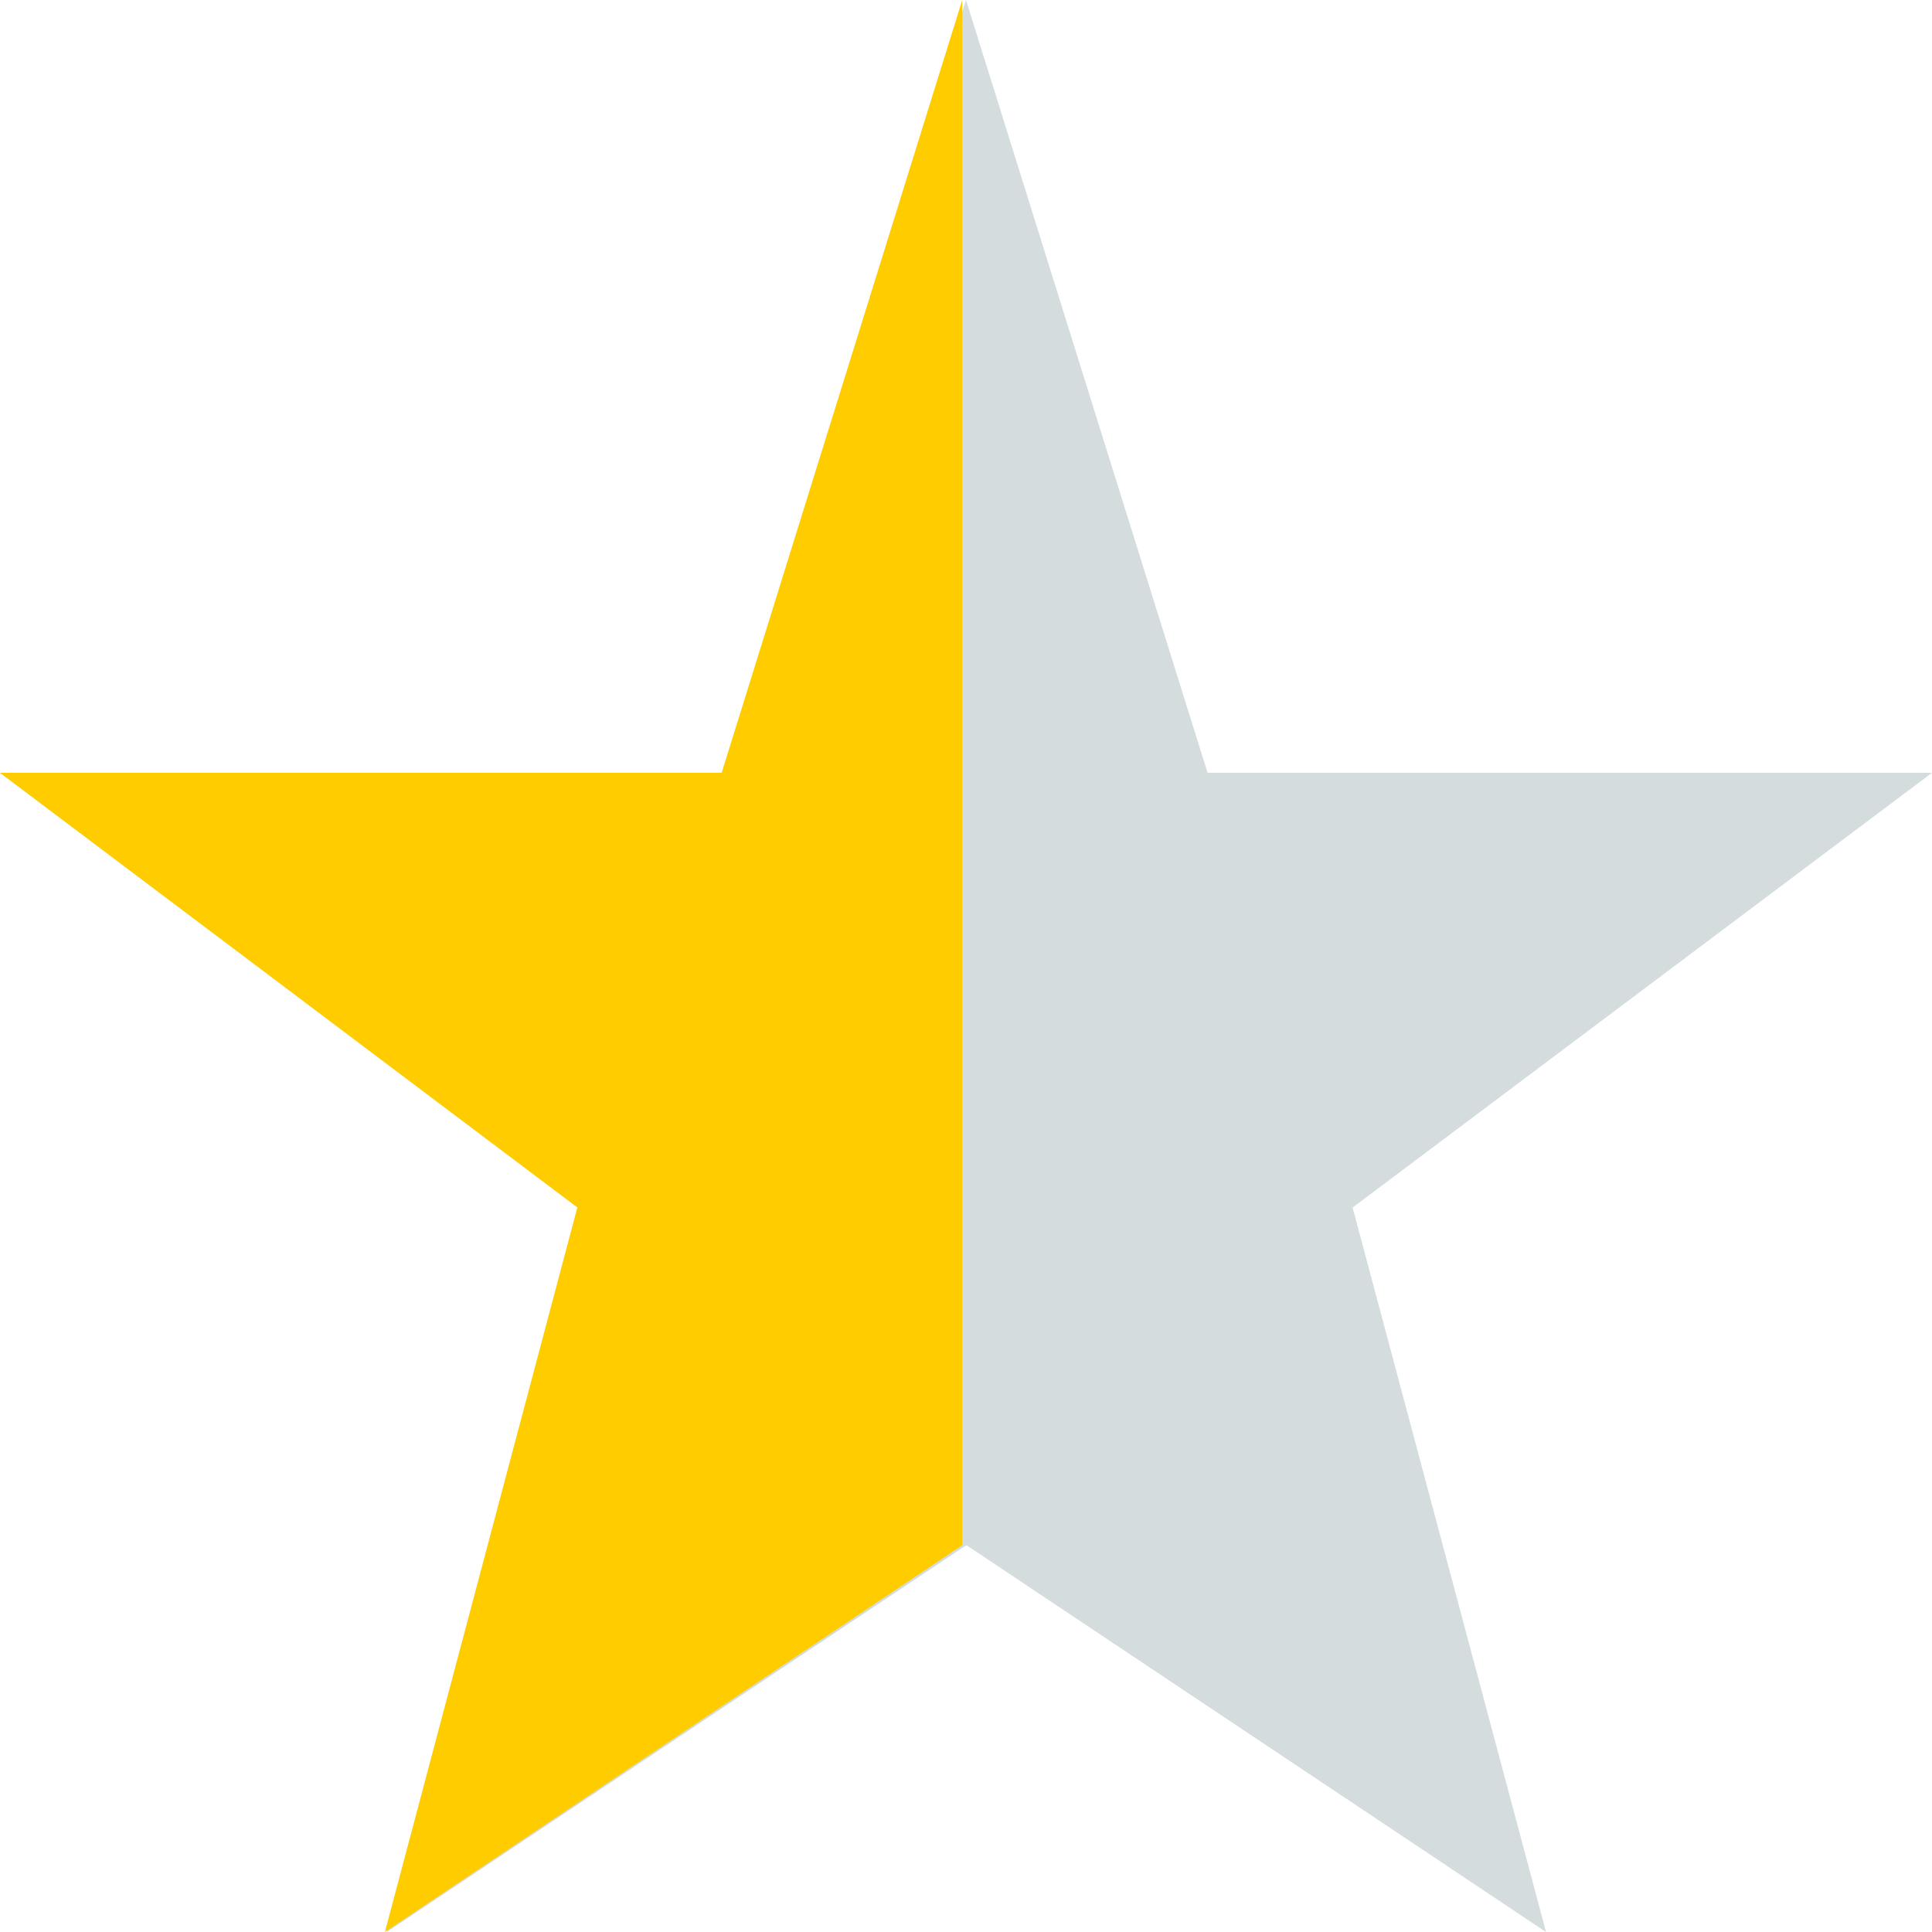
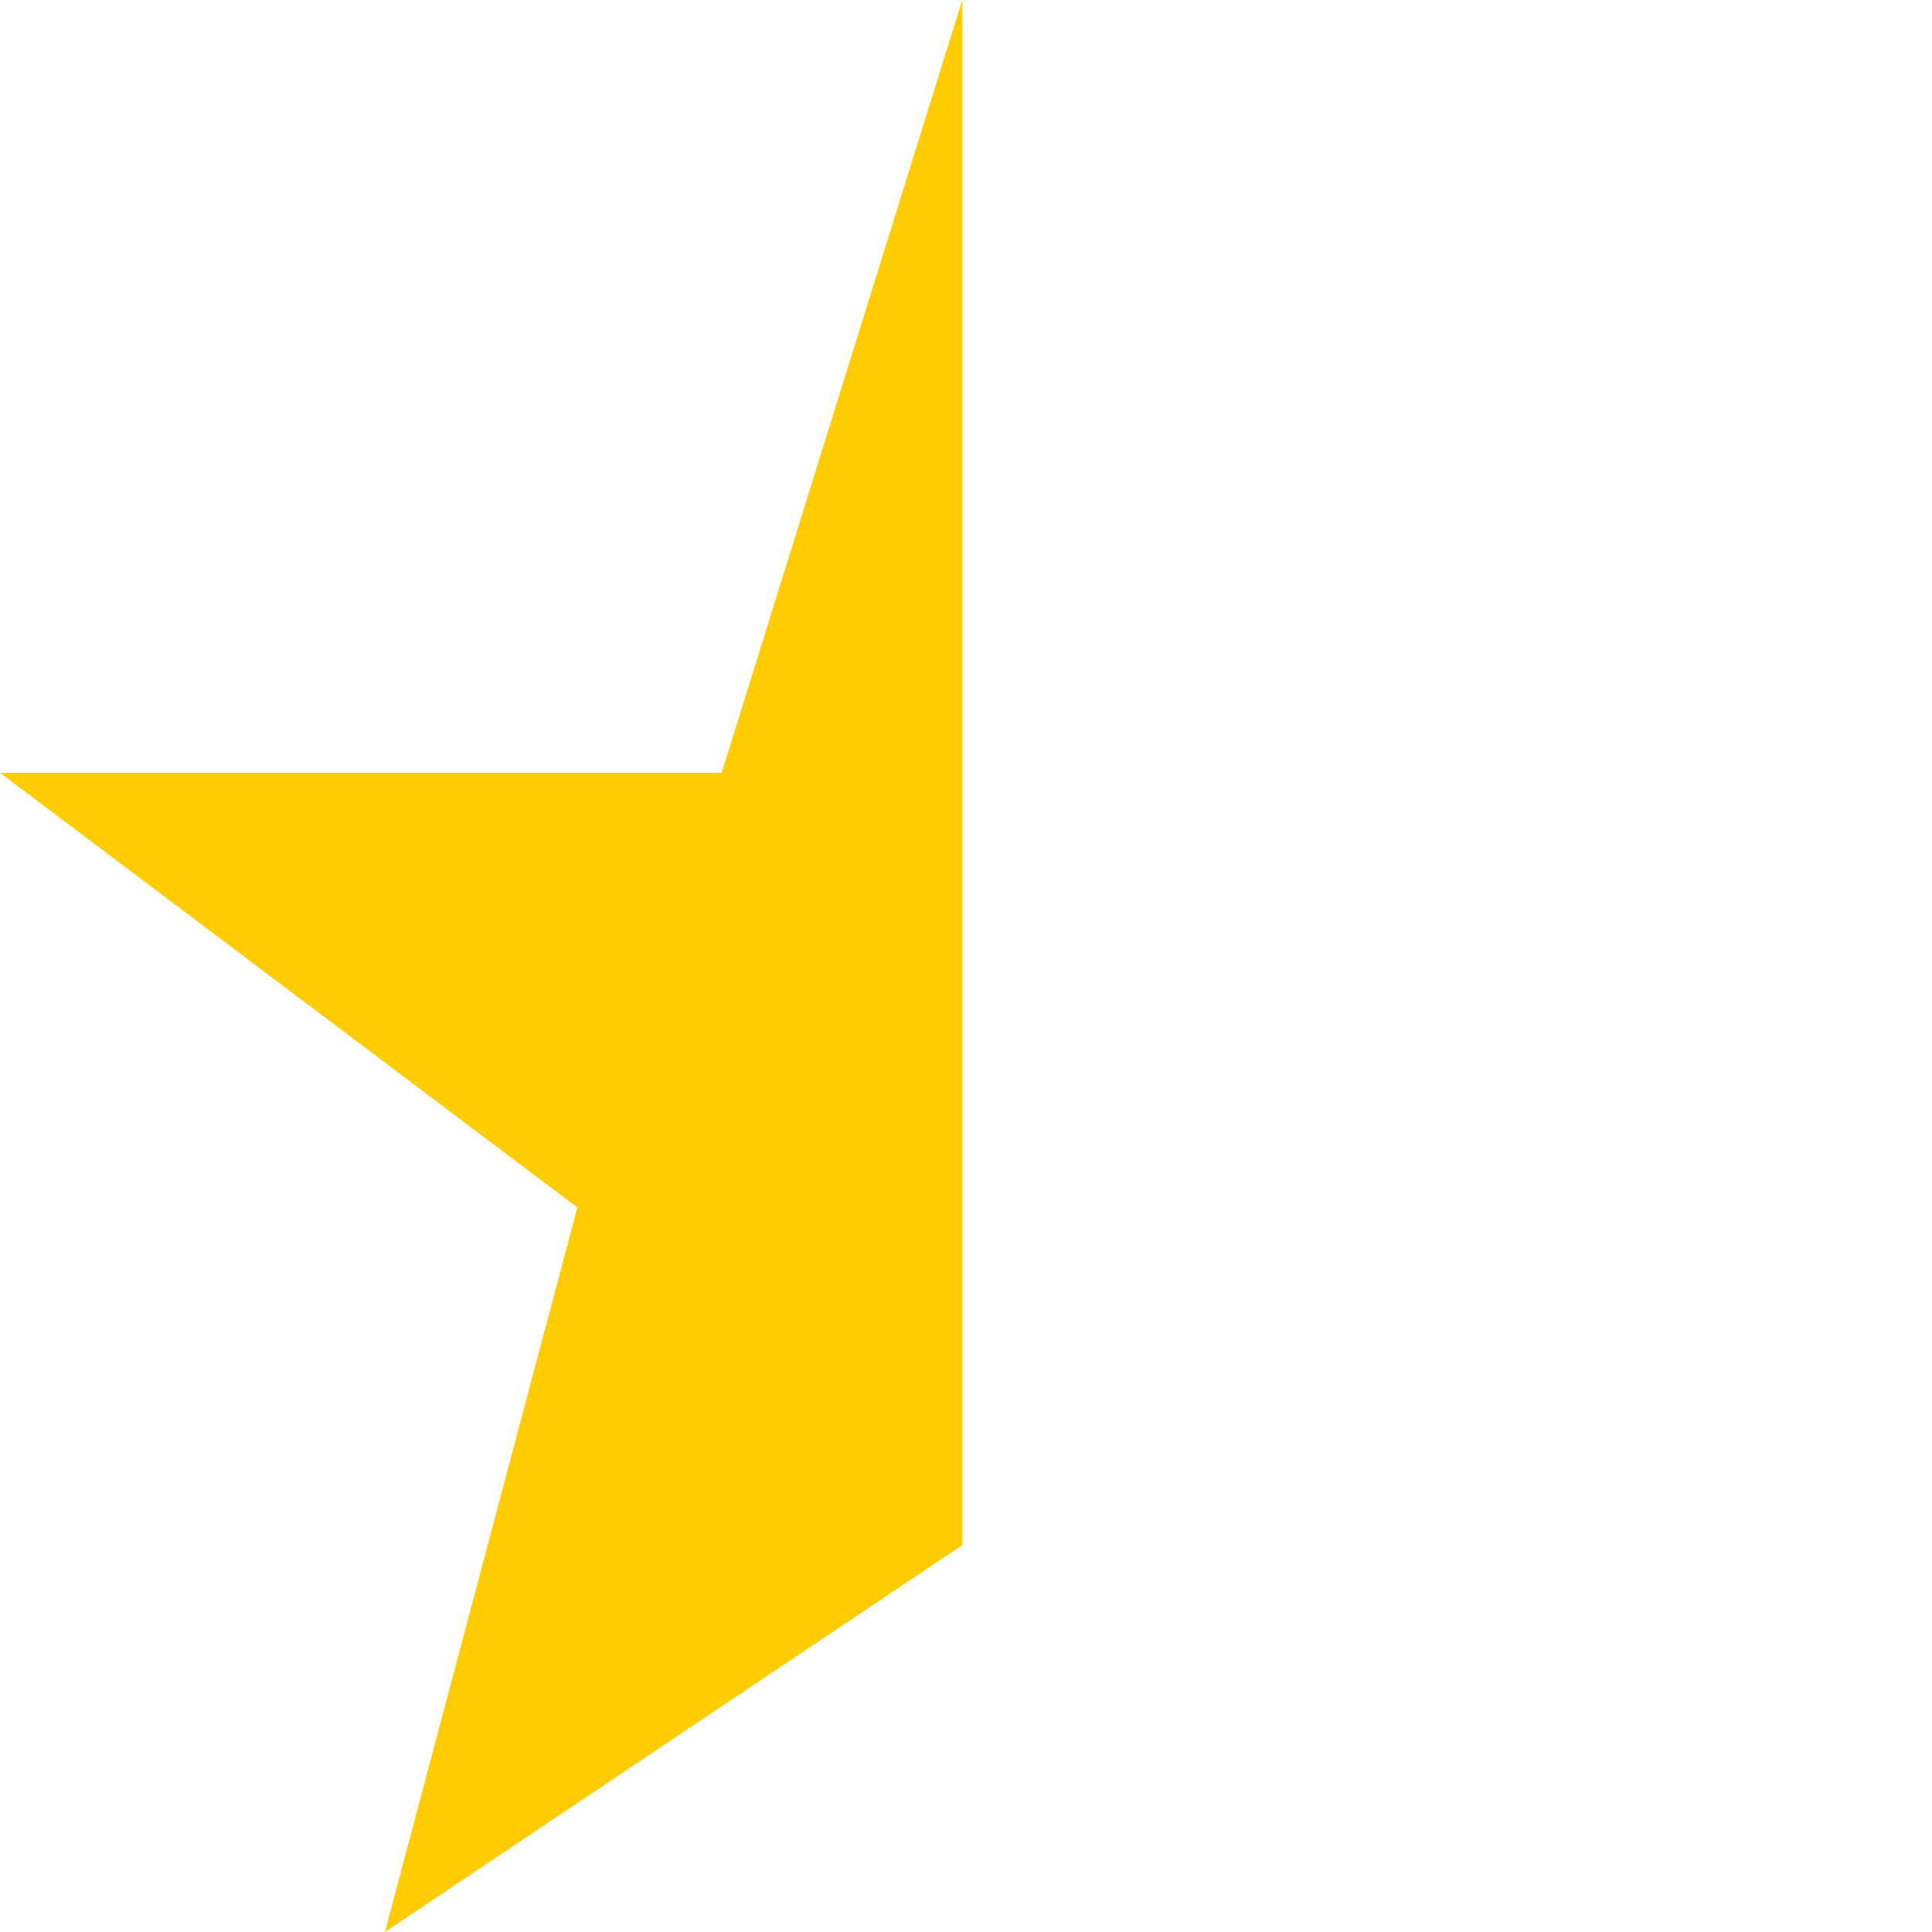
<svg xmlns="http://www.w3.org/2000/svg" width="17.98" height="17.98" viewBox="0 0 17.98 17.98">
  <g id="Group_562" data-name="Group 562" transform="translate(1862 11016)">
    <g id="Group" transform="translate(-1862 -11016)">
-       <path id="Path_162" data-name="Path 162" d="M17.98,7.192H11.238L8.99,0,6.742,7.192H0l5.394,4.045L3.6,17.98l5.394-3.6,5.394,3.6-1.8-6.742Z" fill="#d4dcdd" />
-     </g>
+       </g>
    <g id="Group_560" data-name="Group 560" transform="translate(-1862 -11016)">
      <path id="Path_162-2" data-name="Path 162" d="M8.955,0,6.716,7.192H0l5.373,4.045L3.582,17.98l5.373-3.6Z" fill="#fc0" />
    </g>
  </g>
</svg>